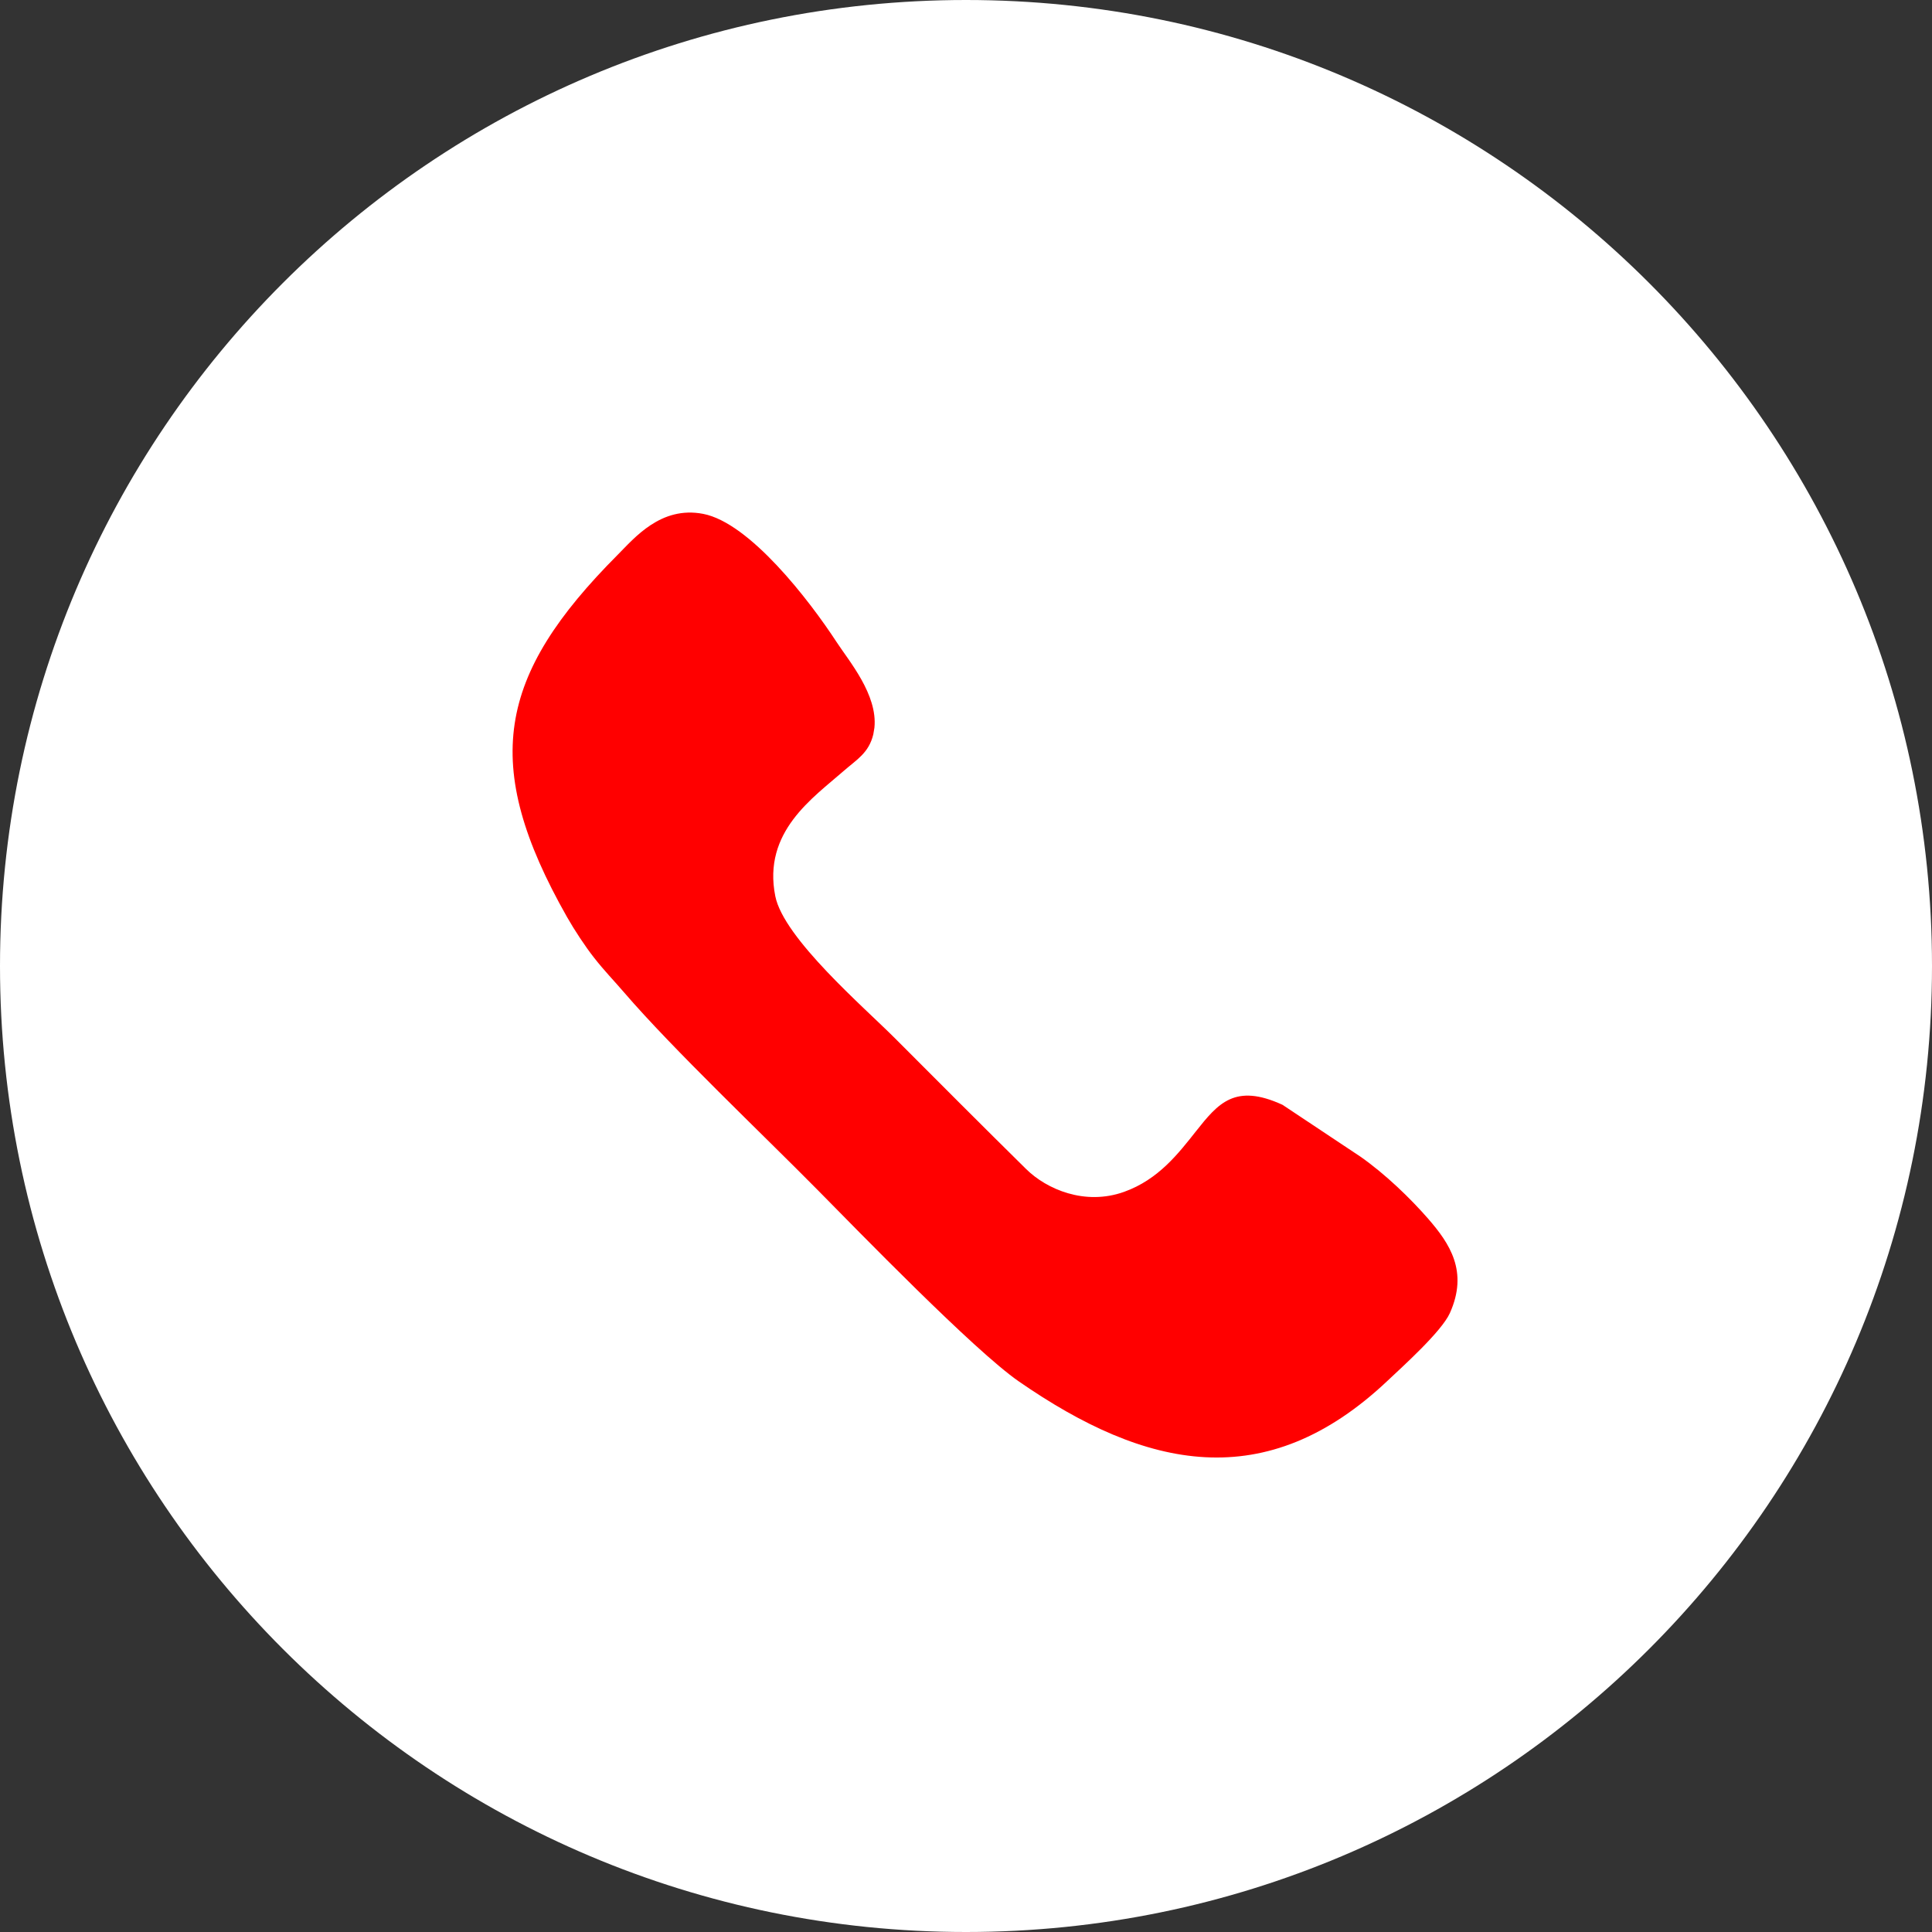
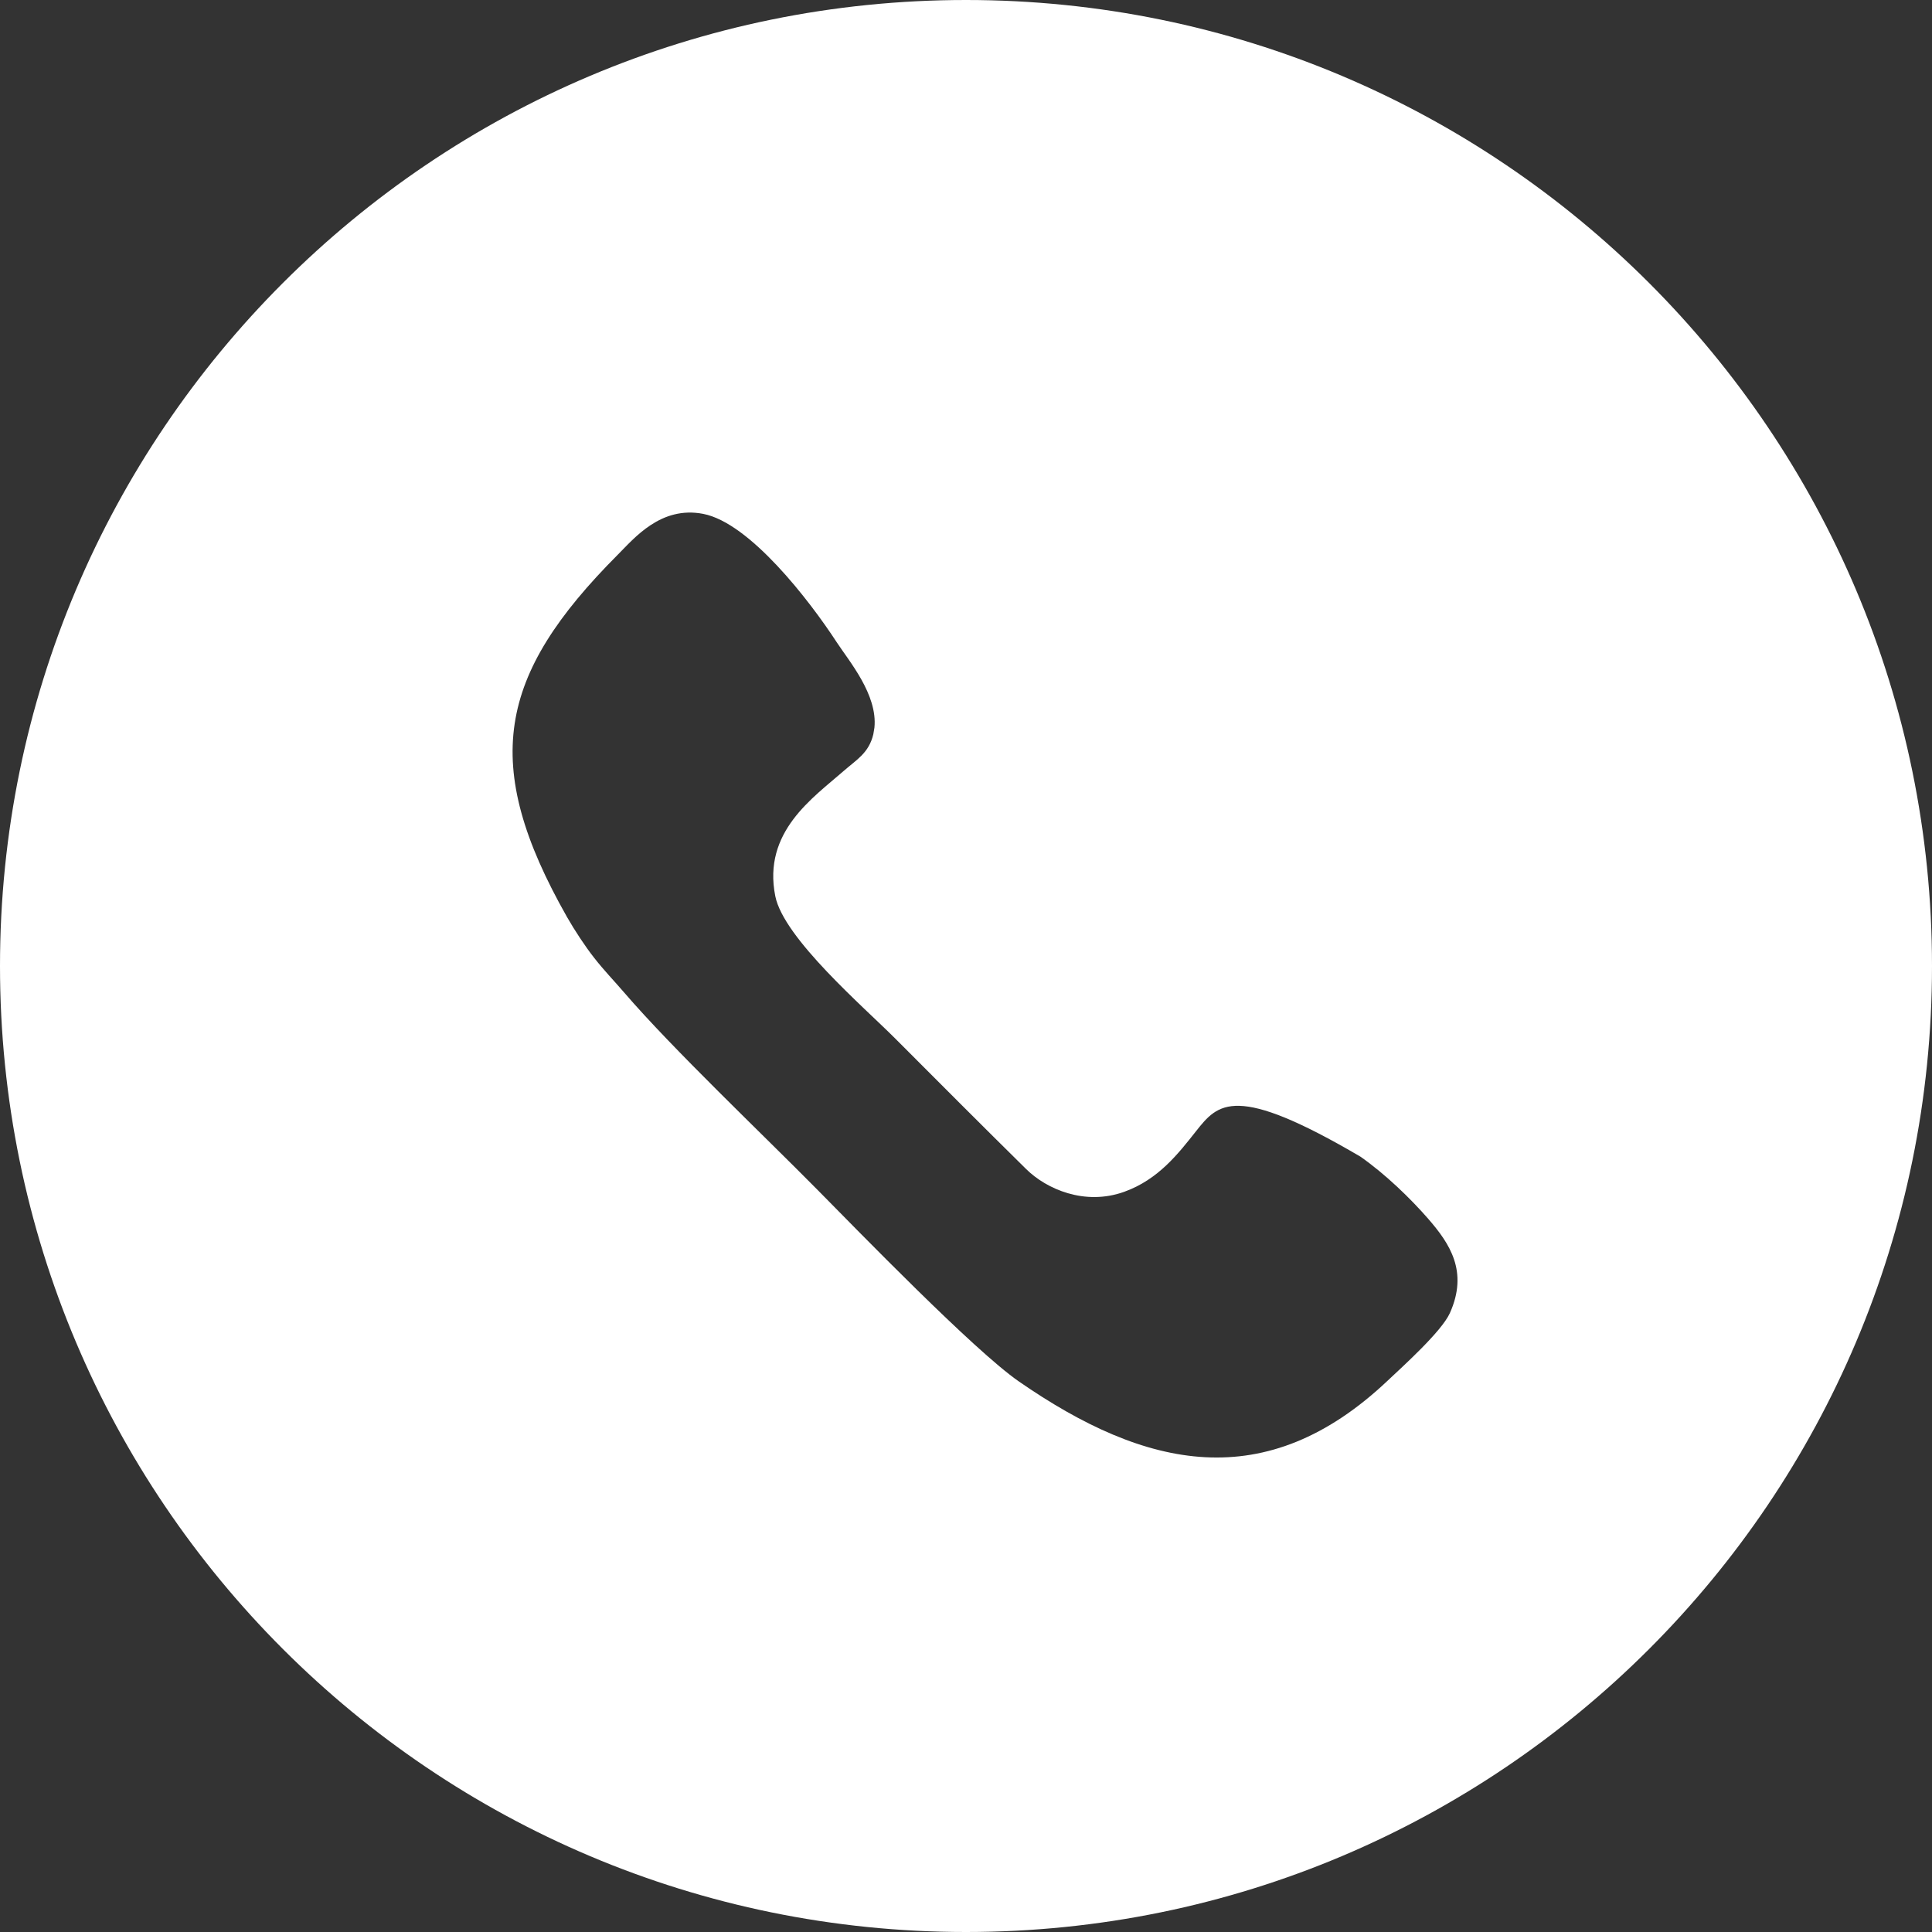
<svg xmlns="http://www.w3.org/2000/svg" width="40" height="40" viewBox="0 0 40 40" fill="none">
  <rect x="0" y="0" width="40" height="40" fill="#333333" stroke="none" />
-   <rect x="7" y="7" width="26" height="26" fill="#FF0000" />
-   <path d="M20 0C31.046 0 40 8.954 40 20C40 31.046 31.046 40 20 40C8.954 40 0 31.046 0 20C0 8.954 8.954 2.06176e-06 20 0ZM14.558 10.639C13.682 10.47 13.134 11.14 12.789 11.486C10.299 13.985 9.94 15.814 11.74 18.987C11.896 19.261 12.117 19.596 12.297 19.825C12.511 20.099 12.714 20.306 12.92 20.546C13.931 21.722 15.788 23.482 16.935 24.644C17.765 25.484 20.161 27.954 21.091 28.599C23.725 30.423 26.208 30.969 28.73 28.585C29.031 28.3 29.844 27.572 30.018 27.186C30.405 26.324 30.014 25.745 29.568 25.232C29.201 24.811 28.683 24.309 28.166 23.947L26.553 22.874C25.57 22.423 25.221 22.841 24.762 23.421C24.401 23.876 23.988 24.42 23.273 24.676C22.459 24.967 21.666 24.619 21.247 24.206C20.32 23.292 19.446 22.415 18.529 21.496C17.891 20.856 16.227 19.427 16.052 18.556C15.783 17.219 16.839 16.514 17.466 15.963C17.732 15.729 17.988 15.593 18.081 15.203L18.104 15.066C18.173 14.382 17.58 13.69 17.322 13.295C16.753 12.423 15.52 10.824 14.558 10.639Z" fill="white" />
+   <path d="M20 0C31.046 0 40 8.954 40 20C40 31.046 31.046 40 20 40C8.954 40 0 31.046 0 20C0 8.954 8.954 2.06176e-06 20 0ZM14.558 10.639C13.682 10.47 13.134 11.14 12.789 11.486C10.299 13.985 9.94 15.814 11.74 18.987C11.896 19.261 12.117 19.596 12.297 19.825C12.511 20.099 12.714 20.306 12.92 20.546C13.931 21.722 15.788 23.482 16.935 24.644C17.765 25.484 20.161 27.954 21.091 28.599C23.725 30.423 26.208 30.969 28.73 28.585C29.031 28.3 29.844 27.572 30.018 27.186C30.405 26.324 30.014 25.745 29.568 25.232C29.201 24.811 28.683 24.309 28.166 23.947C25.57 22.423 25.221 22.841 24.762 23.421C24.401 23.876 23.988 24.42 23.273 24.676C22.459 24.967 21.666 24.619 21.247 24.206C20.32 23.292 19.446 22.415 18.529 21.496C17.891 20.856 16.227 19.427 16.052 18.556C15.783 17.219 16.839 16.514 17.466 15.963C17.732 15.729 17.988 15.593 18.081 15.203L18.104 15.066C18.173 14.382 17.58 13.69 17.322 13.295C16.753 12.423 15.52 10.824 14.558 10.639Z" fill="white" />
</svg>